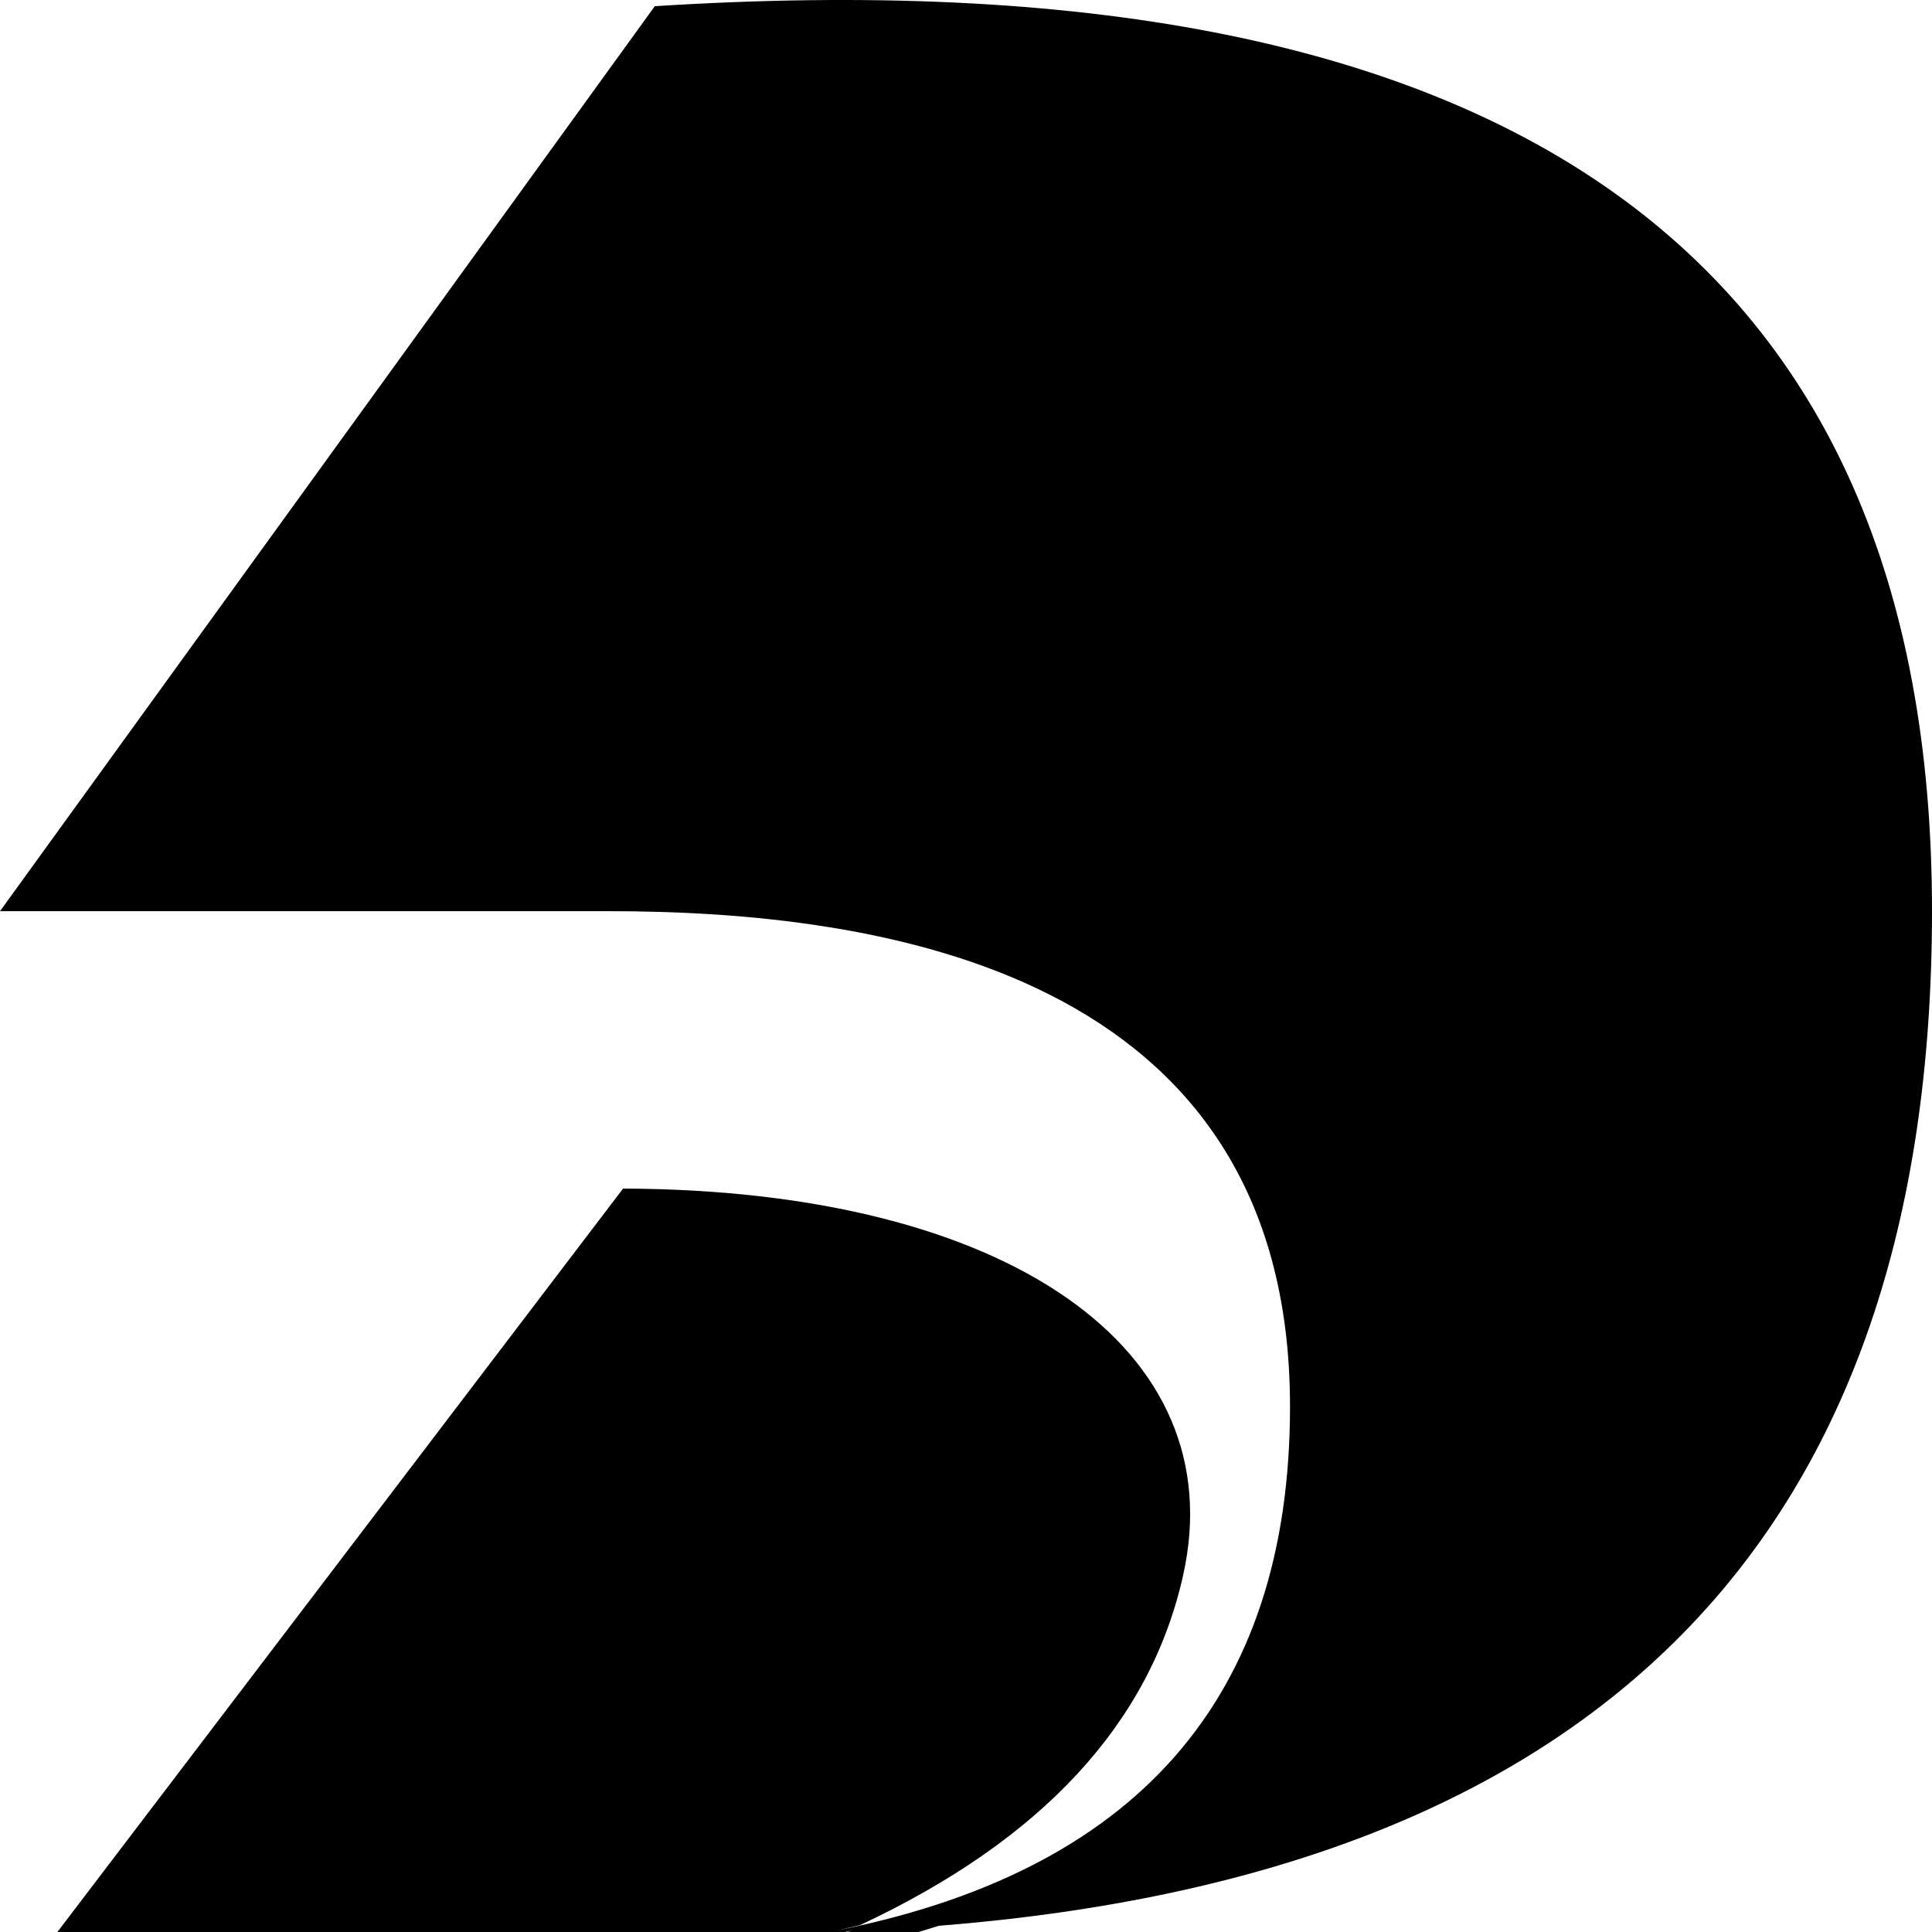
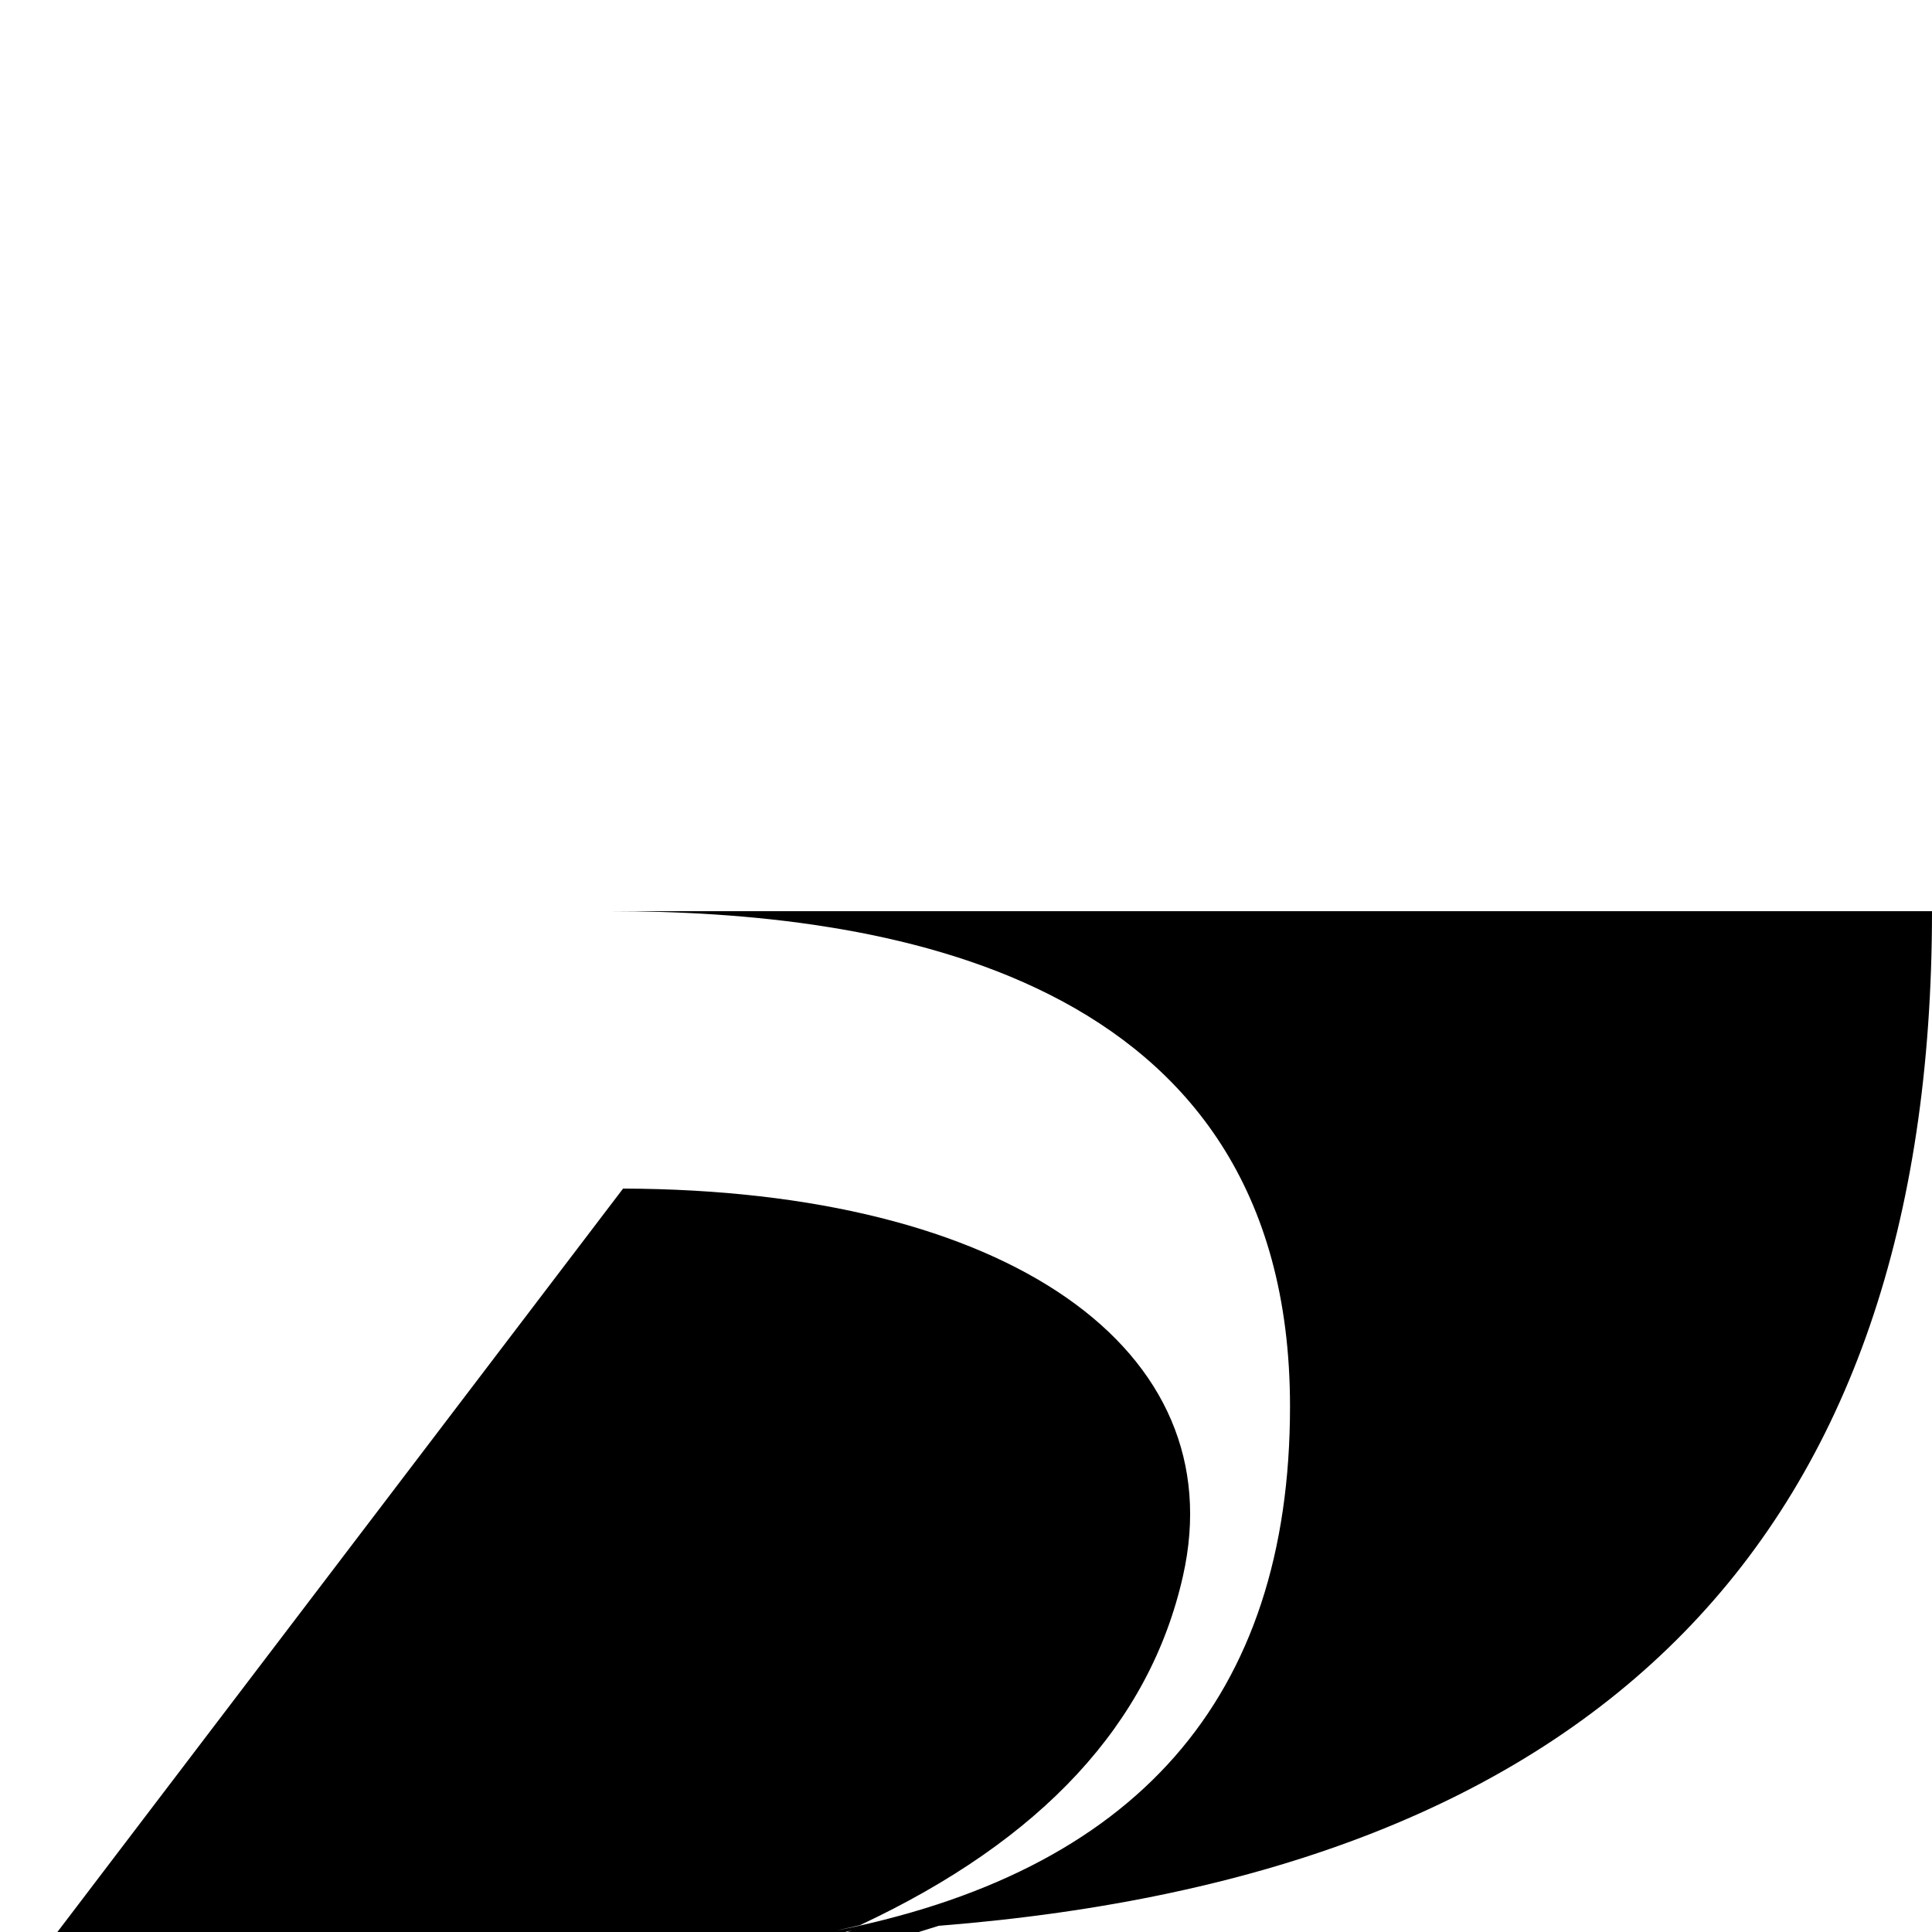
<svg xmlns="http://www.w3.org/2000/svg" fill="#000000" width="800px" height="800px" viewBox="0 0 24 24" role="img">
-   <path d="m10.22 11.506.111.018c-.038-.006-.075-.011-.111-.018zm4.475 8.073c.636-2.816-2.172-4.8-6.955-4.814L.713 24h9.586c.132-.025.256-.056.384-.085 2.258-1.057 3.598-2.501 4.012-4.336zM10.299 24h.203l.021-.01c-.075.003-.148.008-.224.01zM24 11.319C24 3.15 18.711-.597 8.134.077L0 11.319h7.568c3.323 0 8.457.719 8.457 6.153 0 3.622-1.909 5.798-5.727 6.528.099-.003.194-.009.291-.013l-.011.001-.076.012h.912l.247-.077C19.885 23.27 24 19.07 24 11.319z" />
+   <path d="m10.22 11.506.111.018c-.038-.006-.075-.011-.111-.018zm4.475 8.073c.636-2.816-2.172-4.8-6.955-4.814L.713 24h9.586c.132-.025.256-.056.384-.085 2.258-1.057 3.598-2.501 4.012-4.336zM10.299 24h.203l.021-.01c-.075.003-.148.008-.224.01zM24 11.319L0 11.319h7.568c3.323 0 8.457.719 8.457 6.153 0 3.622-1.909 5.798-5.727 6.528.099-.003.194-.009.291-.013l-.011.001-.076.012h.912l.247-.077C19.885 23.27 24 19.07 24 11.319z" />
</svg>